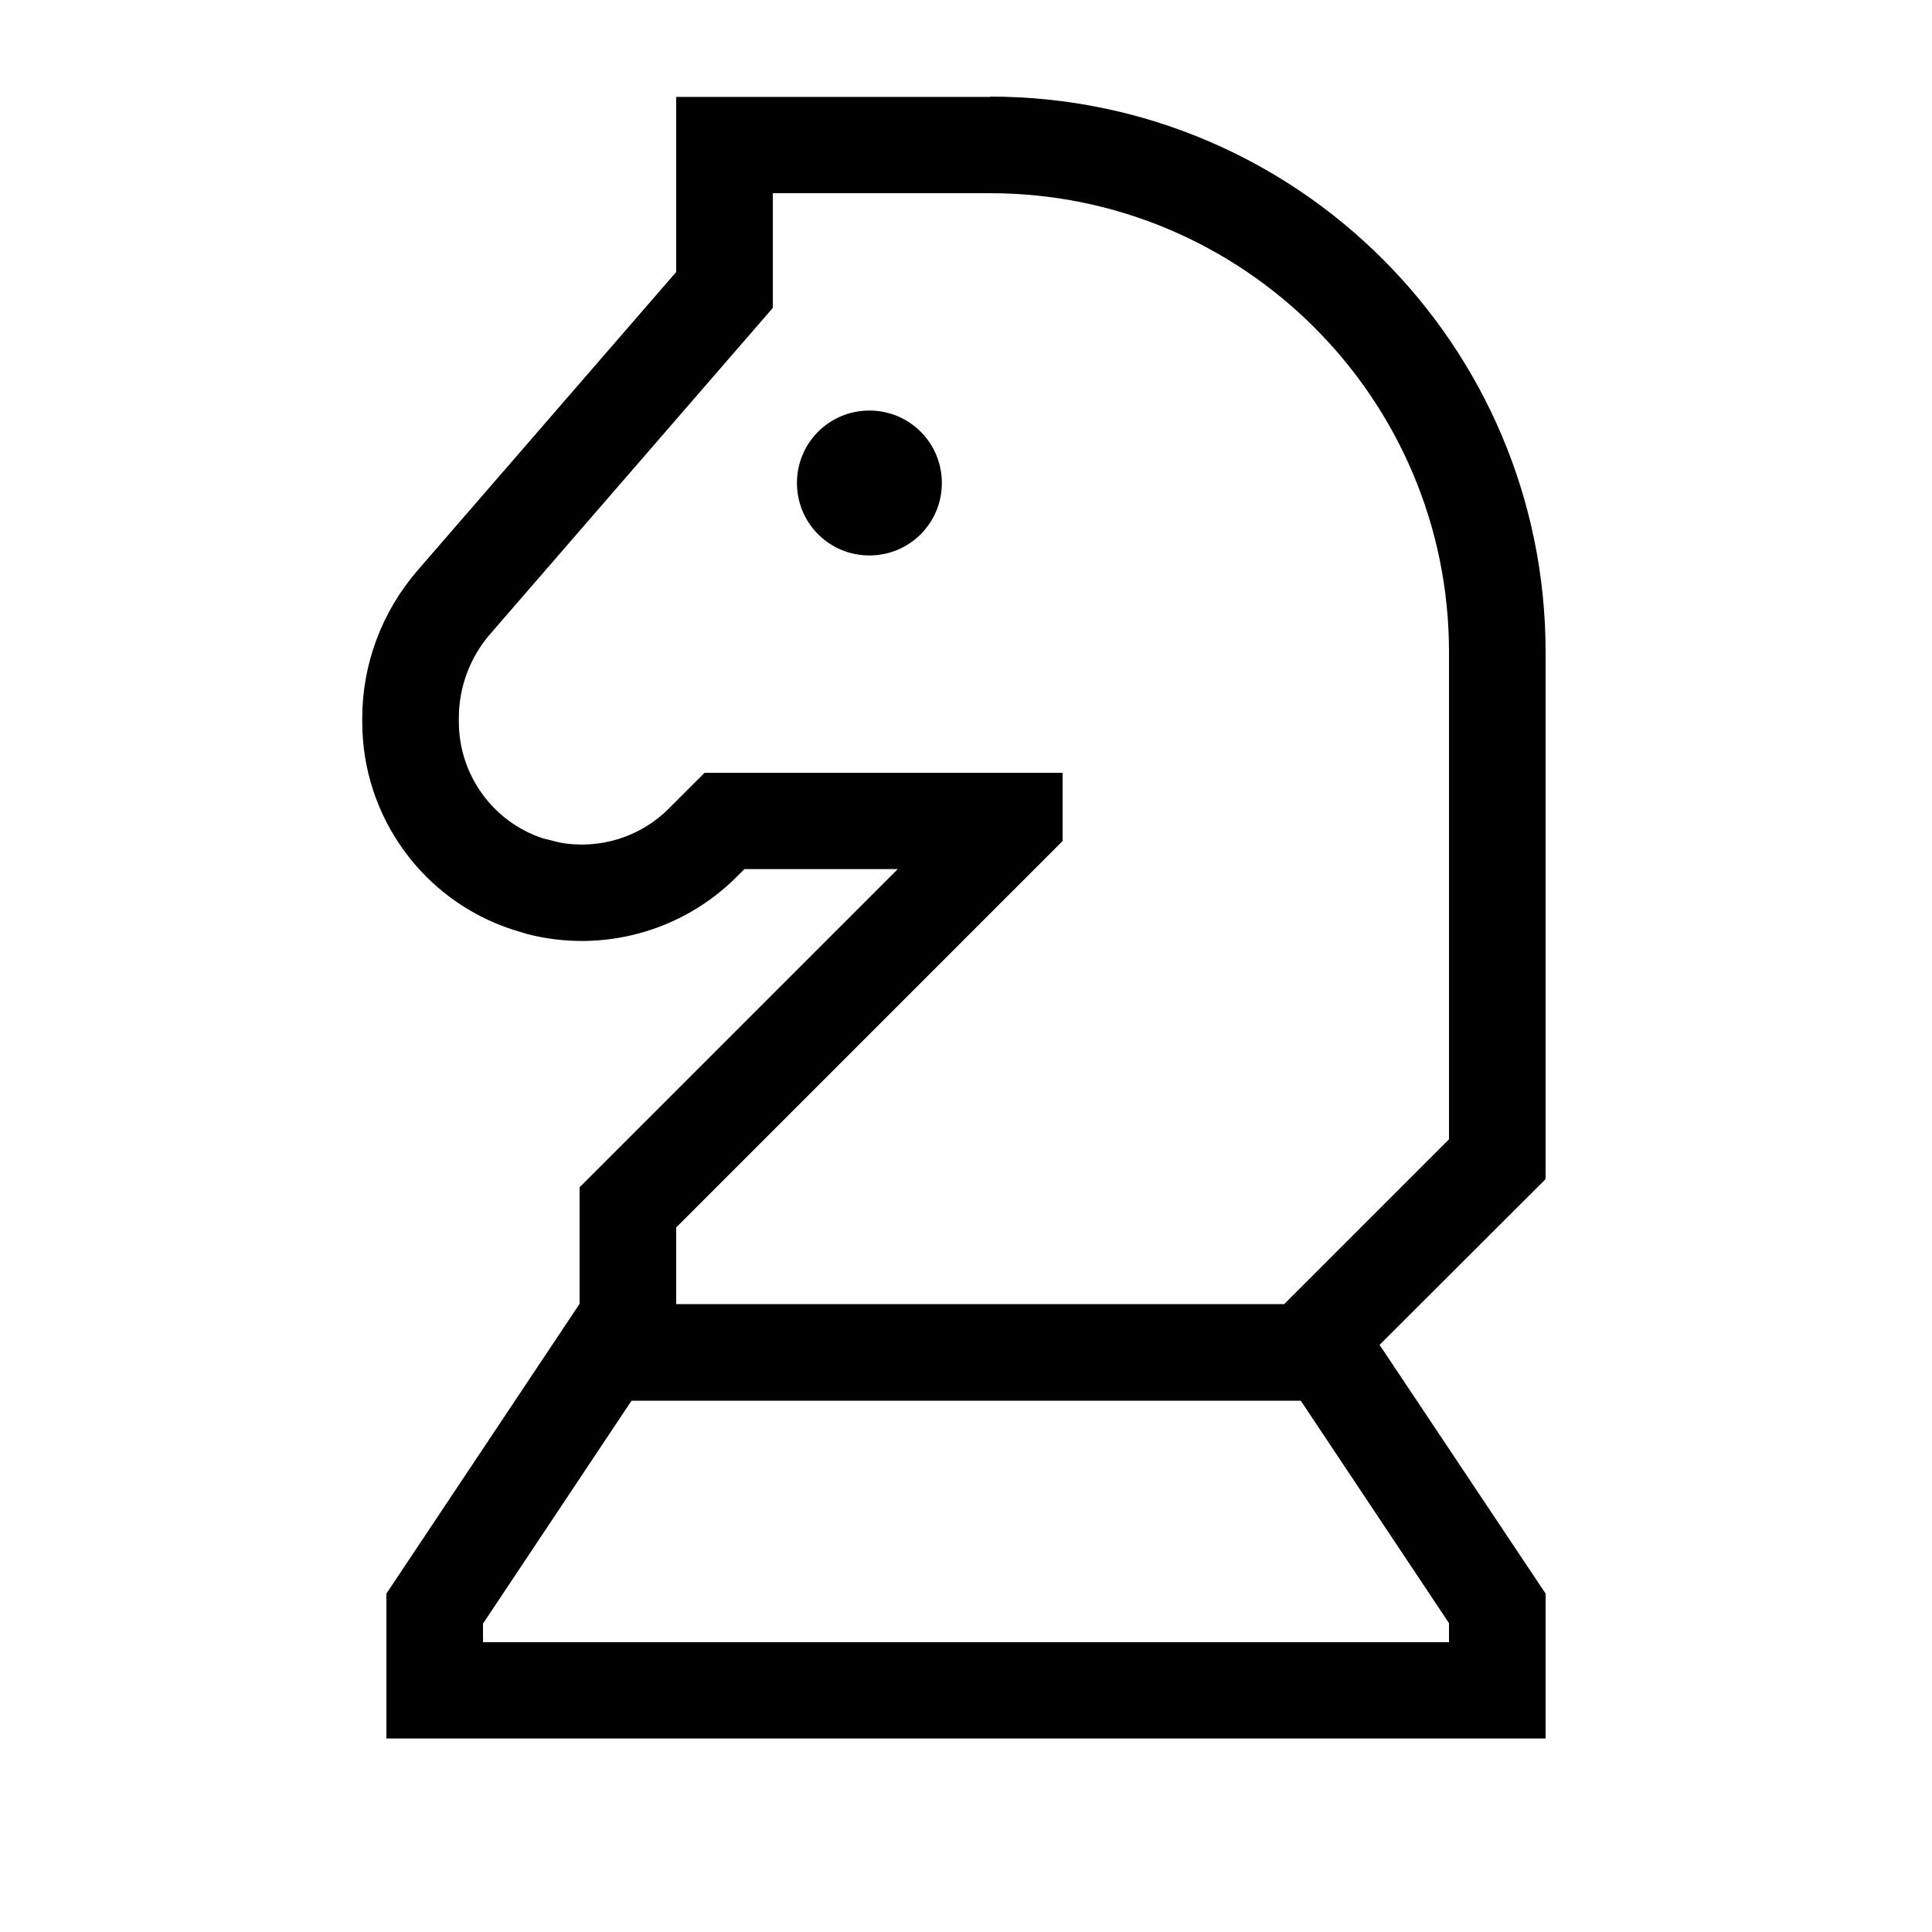
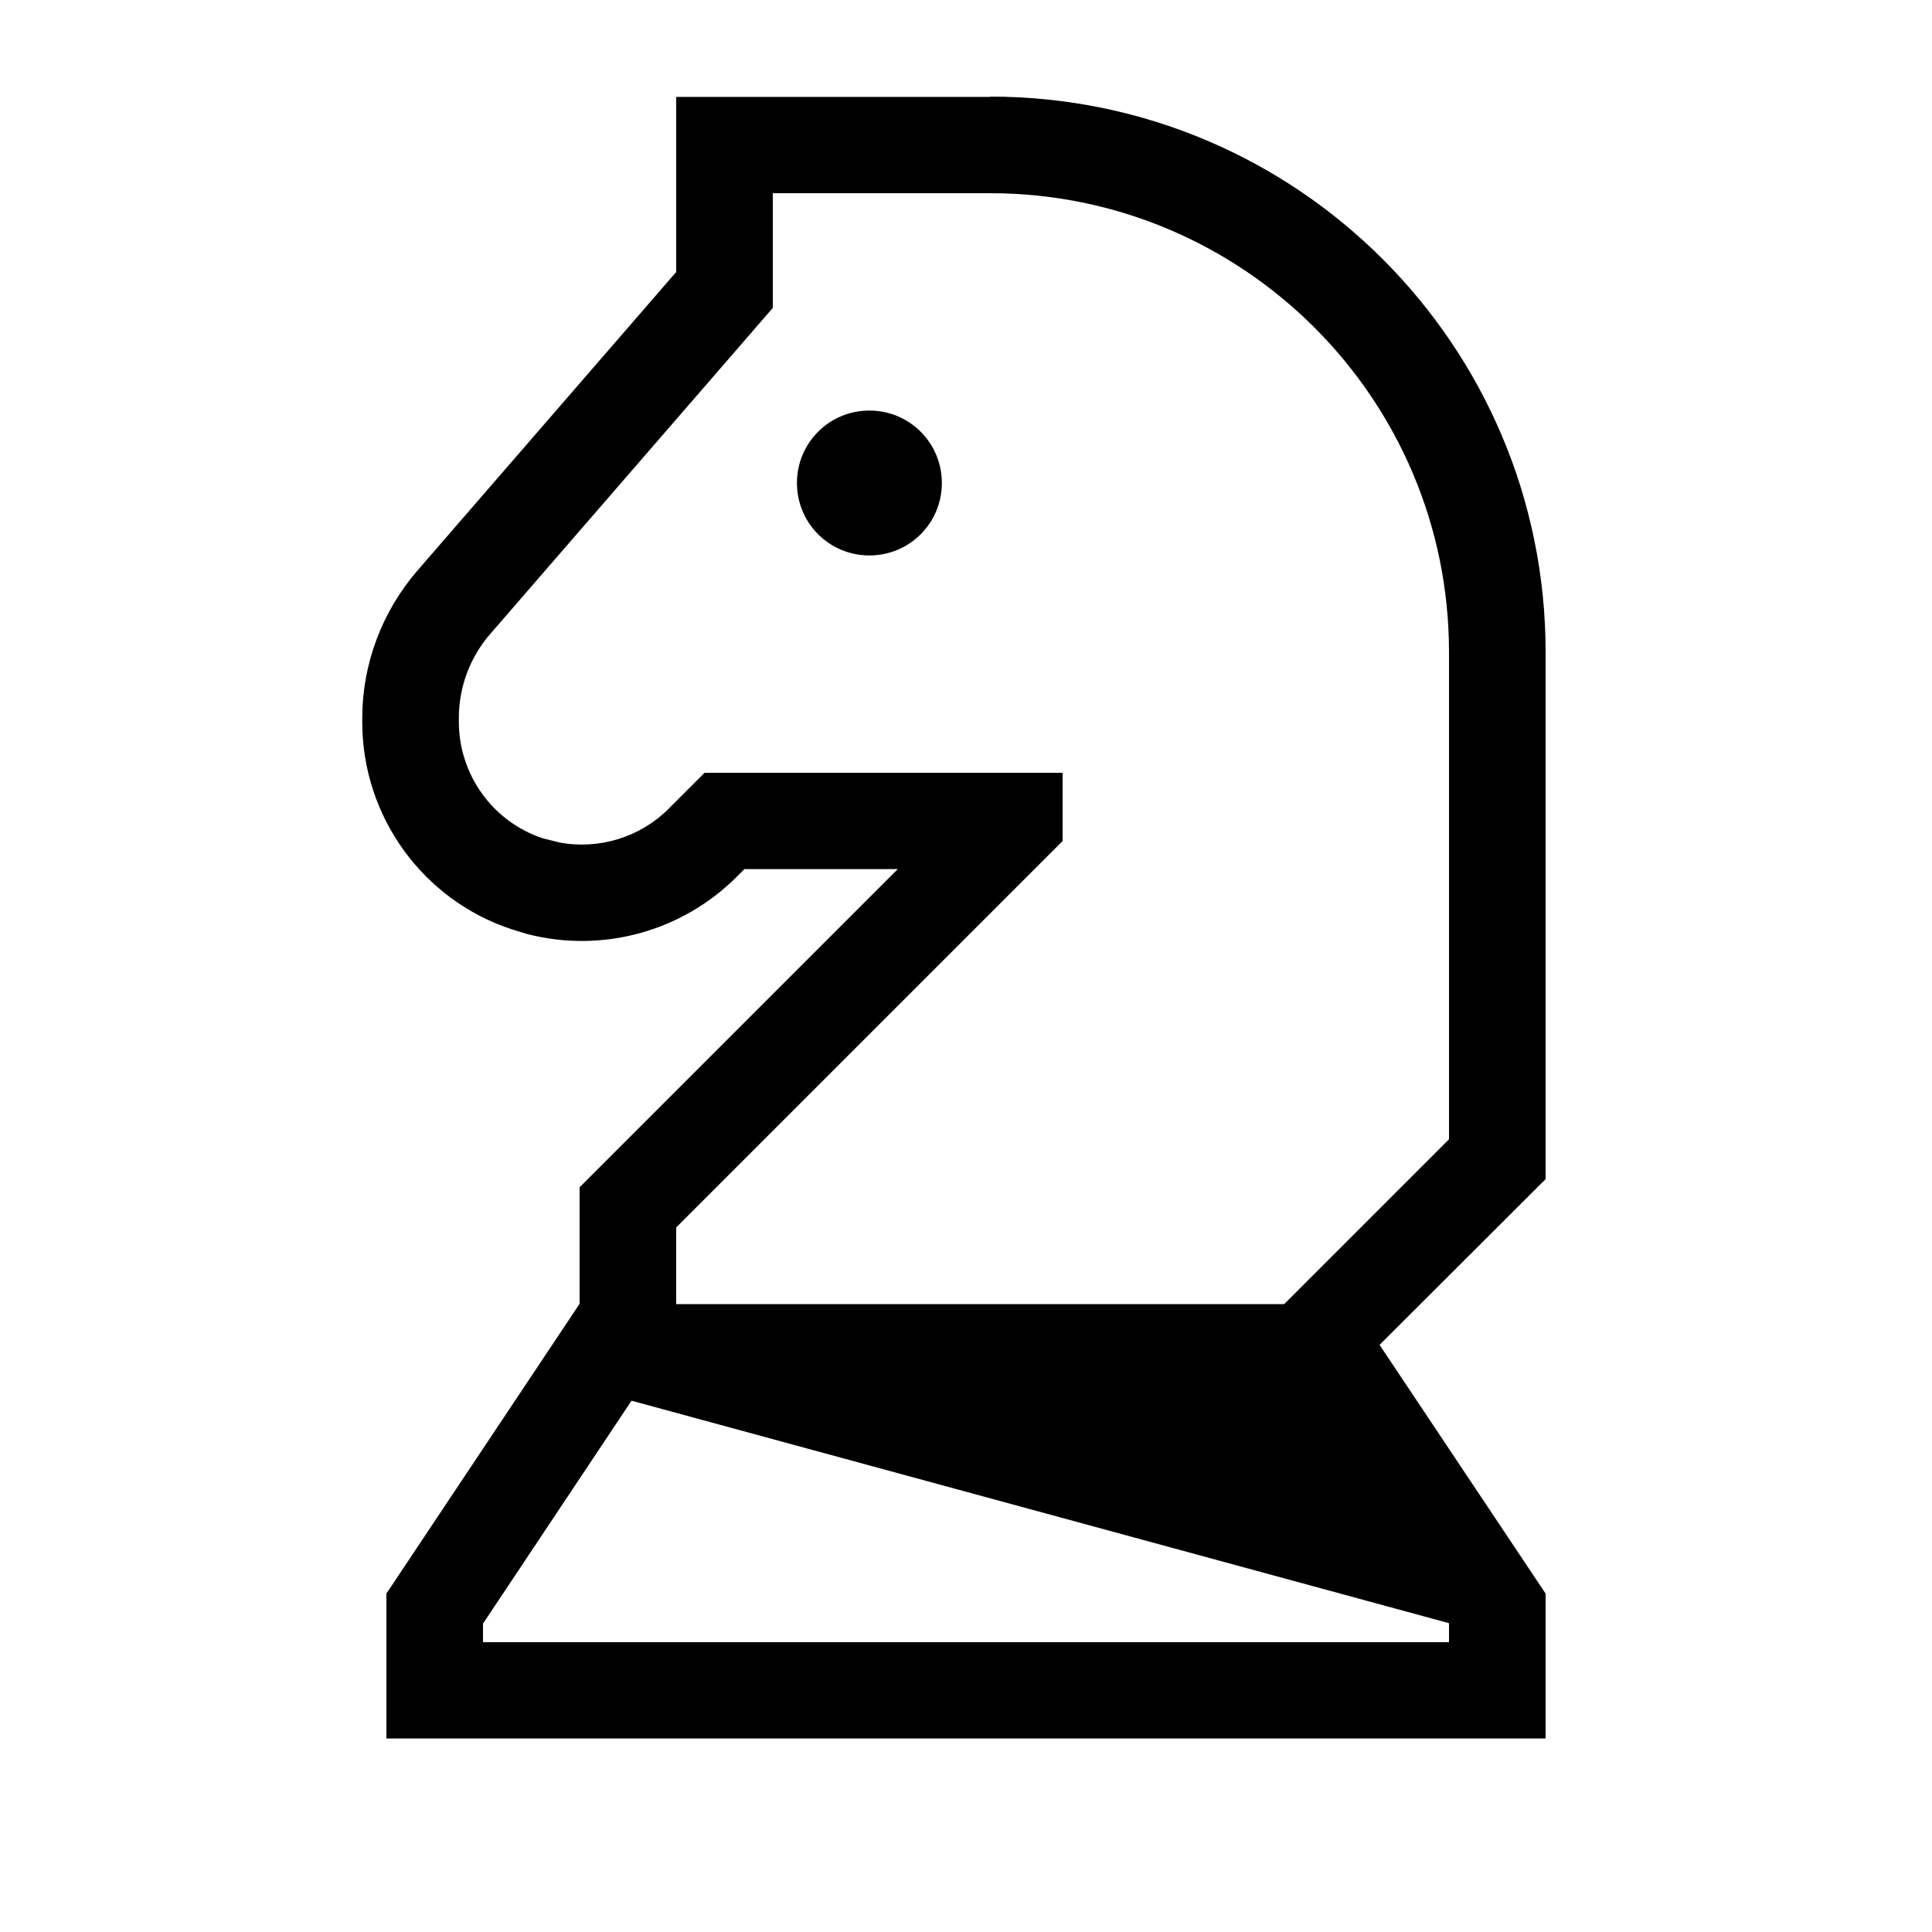
<svg xmlns="http://www.w3.org/2000/svg" viewBox="0 0 640 640">
-   <path fill="currentColor" d="M328 32C429.6 32 512 114.4 512 216L512 390.6L457 445.5L512 527.9L512 575.9L128 575.9L128 527.9L192 431.9L192 393.3L297.4 287.9L246.6 287.9L244.1 290.4C225.8 308.7 199.4 315.8 174.6 309.4L169.7 307.9C140 298.2 120 270.4 120 239.2L120 237.9C120 220 126.5 202.7 138.2 189.1L224 90.1L224 32.1L328 32.1zM160 537.7L160 544L480 544L480 537.7L430.9 464L209.2 464L160.1 537.7zM256 102L252.1 106.5L162.4 210C155.7 217.7 152 227.6 152 237.8L152 239.1C152 256.6 163.2 272.2 179.8 277.7L185.4 279.1C198.4 281.5 212 277.4 221.5 267.9L233.4 256L352 256L352 278.6L224 406.6L224 432L425.4 432L480 377.4L480 216C480 132.1 411.9 64 328 64L256 64L256 102zM288 184C274.7 184 264 173.3 264 160C264 146.7 274.7 136 288 136C301.3 136 312 146.7 312 160C312 173.3 301.3 184 288 184z" />
+   <path fill="currentColor" d="M328 32C429.6 32 512 114.4 512 216L512 390.6L457 445.5L512 527.9L512 575.9L128 575.9L128 527.9L192 431.9L192 393.3L297.4 287.9L246.6 287.9L244.1 290.4C225.8 308.7 199.4 315.8 174.6 309.4L169.7 307.9C140 298.2 120 270.4 120 239.2L120 237.9C120 220 126.5 202.7 138.2 189.1L224 90.1L224 32.1L328 32.1zM160 537.7L160 544L480 544L480 537.7L209.2 464L160.1 537.7zM256 102L252.1 106.5L162.4 210C155.7 217.7 152 227.6 152 237.8L152 239.1C152 256.6 163.2 272.2 179.8 277.7L185.4 279.1C198.4 281.5 212 277.4 221.5 267.9L233.4 256L352 256L352 278.6L224 406.6L224 432L425.4 432L480 377.4L480 216C480 132.1 411.9 64 328 64L256 64L256 102zM288 184C274.7 184 264 173.3 264 160C264 146.7 274.7 136 288 136C301.3 136 312 146.7 312 160C312 173.3 301.3 184 288 184z" />
</svg>